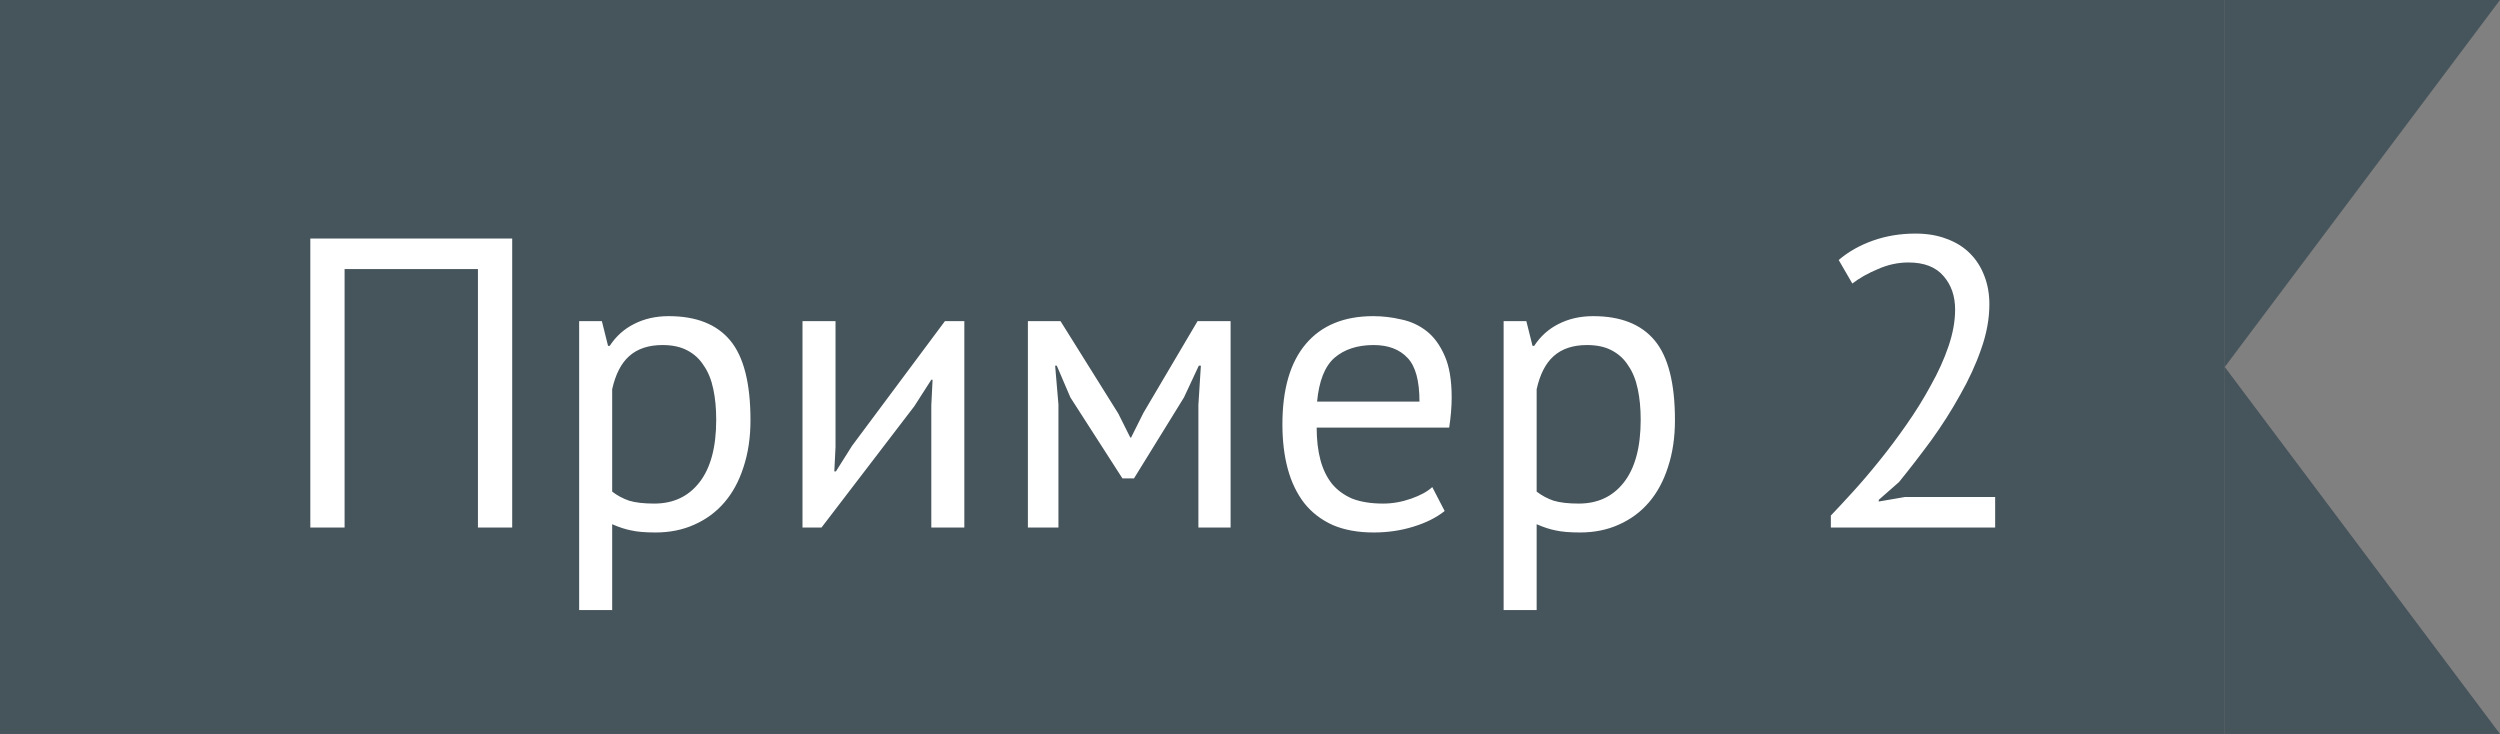
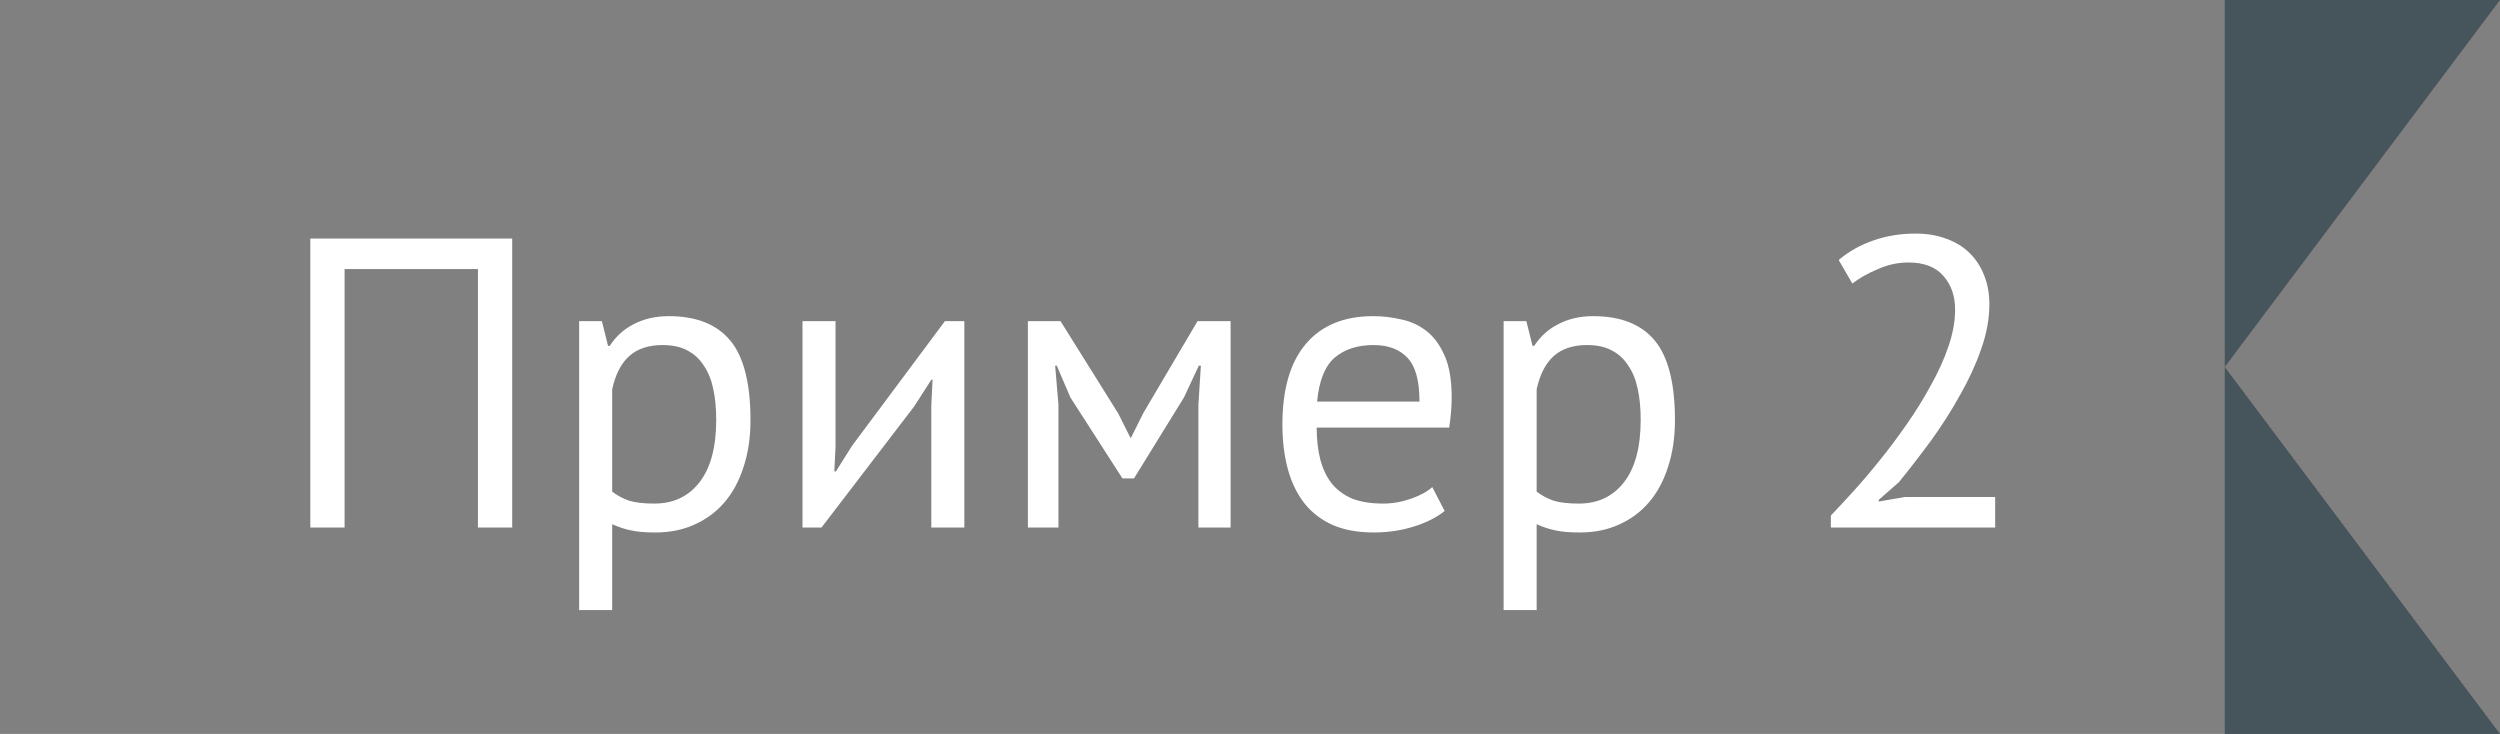
<svg xmlns="http://www.w3.org/2000/svg" width="109" height="32" viewBox="0 0 109 32" fill="none">
  <rect x="0" y="0" width="109" height="32" fill="#808080" stroke="none" />
-   <rect width="97" height="32" fill="#46545B" />
  <path d="M20.838 11.732H15.024V23H13.53V10.4H22.332V23H20.838V11.732ZM25.251 14H26.241L26.511 15.08H26.583C26.859 14.66 27.213 14.342 27.645 14.126C28.089 13.898 28.593 13.784 29.157 13.784C30.357 13.784 31.251 14.138 31.839 14.846C32.427 15.554 32.721 16.712 32.721 18.32C32.721 19.076 32.619 19.76 32.415 20.372C32.223 20.972 31.947 21.482 31.587 21.902C31.227 22.322 30.789 22.646 30.273 22.874C29.769 23.102 29.205 23.216 28.581 23.216C28.137 23.216 27.783 23.186 27.519 23.126C27.267 23.078 26.991 22.988 26.691 22.856V26.6H25.251V14ZM28.887 15.044C28.275 15.044 27.789 15.206 27.429 15.53C27.081 15.842 26.835 16.322 26.691 16.97V21.434C26.907 21.602 27.153 21.734 27.429 21.83C27.705 21.914 28.071 21.956 28.527 21.956C29.355 21.956 30.009 21.65 30.489 21.038C30.981 20.414 31.227 19.502 31.227 18.302C31.227 17.81 31.185 17.366 31.101 16.97C31.017 16.562 30.879 16.22 30.687 15.944C30.507 15.656 30.267 15.434 29.967 15.278C29.679 15.122 29.319 15.044 28.887 15.044ZM40.605 17.672L40.66 16.556H40.605L39.867 17.708L35.818 23H34.989V14H36.429V19.49L36.376 20.552H36.447L37.15 19.436L41.2 14H42.045V23H40.605V17.672ZM52.25 17.654L52.358 15.944H52.268L51.62 17.33L49.442 20.858H48.938L46.67 17.33L46.076 15.944H46.004L46.148 17.636V23H44.816V14H46.238L48.758 18.032L49.28 19.076H49.316L49.856 17.996L52.214 14H53.654V23H52.25V17.654ZM62.987 22.28C62.627 22.568 62.171 22.796 61.619 22.964C61.079 23.132 60.503 23.216 59.891 23.216C59.207 23.216 58.613 23.108 58.109 22.892C57.605 22.664 57.191 22.346 56.867 21.938C56.543 21.518 56.303 21.02 56.147 20.444C55.991 19.868 55.913 19.22 55.913 18.5C55.913 16.964 56.255 15.794 56.939 14.99C57.623 14.186 58.601 13.784 59.873 13.784C60.281 13.784 60.689 13.832 61.097 13.928C61.505 14.012 61.871 14.18 62.195 14.432C62.519 14.684 62.783 15.044 62.987 15.512C63.191 15.968 63.293 16.574 63.293 17.33C63.293 17.726 63.257 18.164 63.185 18.644H57.407C57.407 19.172 57.461 19.64 57.569 20.048C57.677 20.456 57.845 20.804 58.073 21.092C58.301 21.368 58.595 21.584 58.955 21.74C59.327 21.884 59.777 21.956 60.305 21.956C60.713 21.956 61.121 21.884 61.529 21.74C61.937 21.596 62.243 21.428 62.447 21.236L62.987 22.28ZM59.891 15.044C59.183 15.044 58.613 15.23 58.181 15.602C57.761 15.974 57.509 16.61 57.425 17.51H61.889C61.889 16.598 61.715 15.962 61.367 15.602C61.019 15.23 60.527 15.044 59.891 15.044ZM65.558 14H66.548L66.818 15.08H66.89C67.166 14.66 67.52 14.342 67.952 14.126C68.396 13.898 68.9 13.784 69.464 13.784C70.664 13.784 71.558 14.138 72.146 14.846C72.734 15.554 73.028 16.712 73.028 18.32C73.028 19.076 72.926 19.76 72.722 20.372C72.53 20.972 72.254 21.482 71.894 21.902C71.534 22.322 71.096 22.646 70.58 22.874C70.076 23.102 69.512 23.216 68.888 23.216C68.444 23.216 68.09 23.186 67.826 23.126C67.574 23.078 67.298 22.988 66.998 22.856V26.6H65.558V14ZM69.194 15.044C68.582 15.044 68.096 15.206 67.736 15.53C67.388 15.842 67.142 16.322 66.998 16.97V21.434C67.214 21.602 67.46 21.734 67.736 21.83C68.012 21.914 68.378 21.956 68.834 21.956C69.662 21.956 70.316 21.65 70.796 21.038C71.288 20.414 71.534 19.502 71.534 18.302C71.534 17.81 71.492 17.366 71.408 16.97C71.324 16.562 71.186 16.22 70.994 15.944C70.814 15.656 70.574 15.434 70.274 15.278C69.986 15.122 69.626 15.044 69.194 15.044ZM86.737 13.262C86.737 13.898 86.617 14.552 86.377 15.224C86.149 15.884 85.843 16.55 85.459 17.222C85.087 17.894 84.667 18.554 84.199 19.202C83.731 19.838 83.263 20.444 82.795 21.02L81.913 21.794V21.866L83.065 21.668H86.989V23H79.825V22.478C80.089 22.202 80.407 21.86 80.779 21.452C81.151 21.044 81.535 20.594 81.931 20.102C82.339 19.598 82.735 19.07 83.119 18.518C83.515 17.954 83.869 17.384 84.181 16.808C84.505 16.232 84.763 15.662 84.955 15.098C85.147 14.534 85.243 14 85.243 13.496C85.243 12.908 85.075 12.422 84.739 12.038C84.403 11.642 83.893 11.444 83.209 11.444C82.753 11.444 82.309 11.54 81.877 11.732C81.445 11.912 81.073 12.122 80.761 12.362L80.167 11.336C80.587 10.976 81.085 10.694 81.661 10.49C82.237 10.286 82.855 10.184 83.515 10.184C84.031 10.184 84.487 10.262 84.883 10.418C85.279 10.562 85.615 10.772 85.891 11.048C86.167 11.324 86.377 11.654 86.521 12.038C86.665 12.41 86.737 12.818 86.737 13.262Z" fill="white" />
  <path d="M109 0L97 16L97 -6.93931e-08L109 0Z" fill="#46545B" />
  <path d="M109 32L97 16L97 32L109 32Z" fill="#46545B" />
</svg>